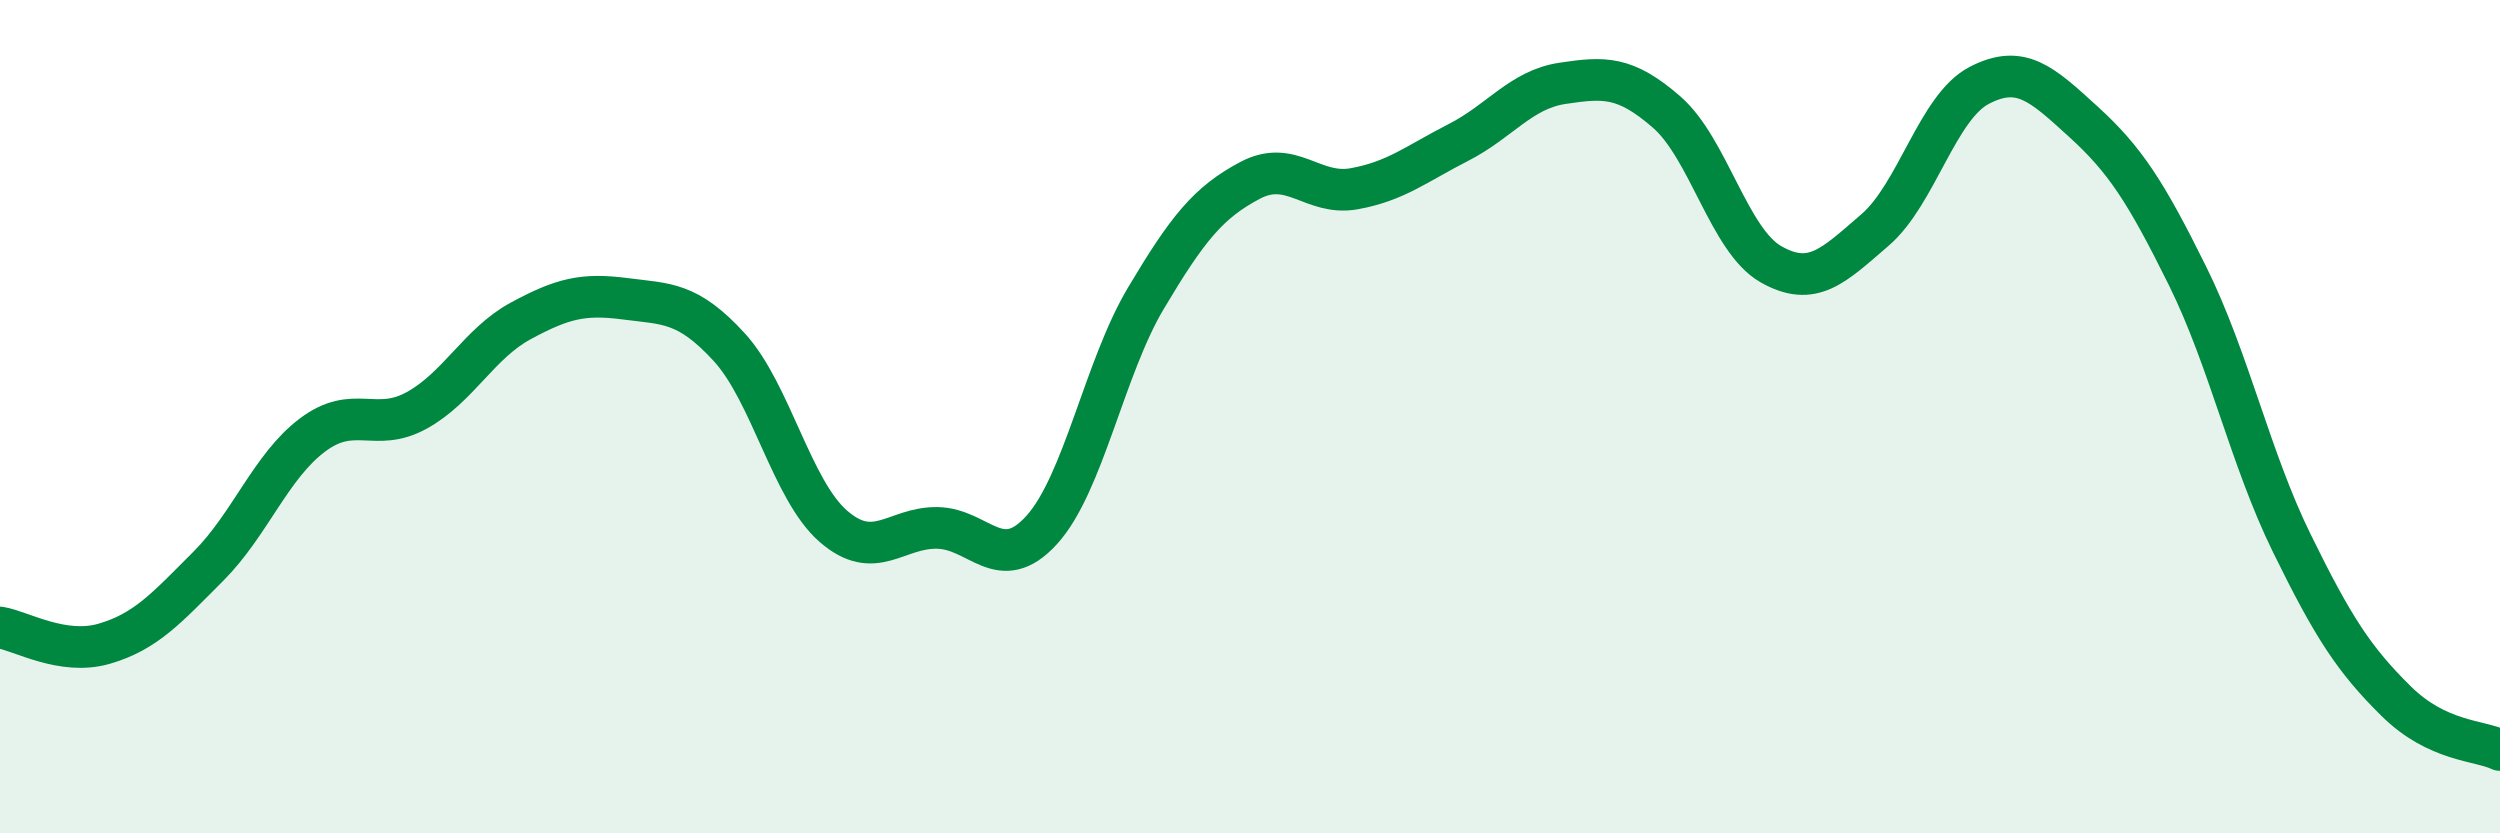
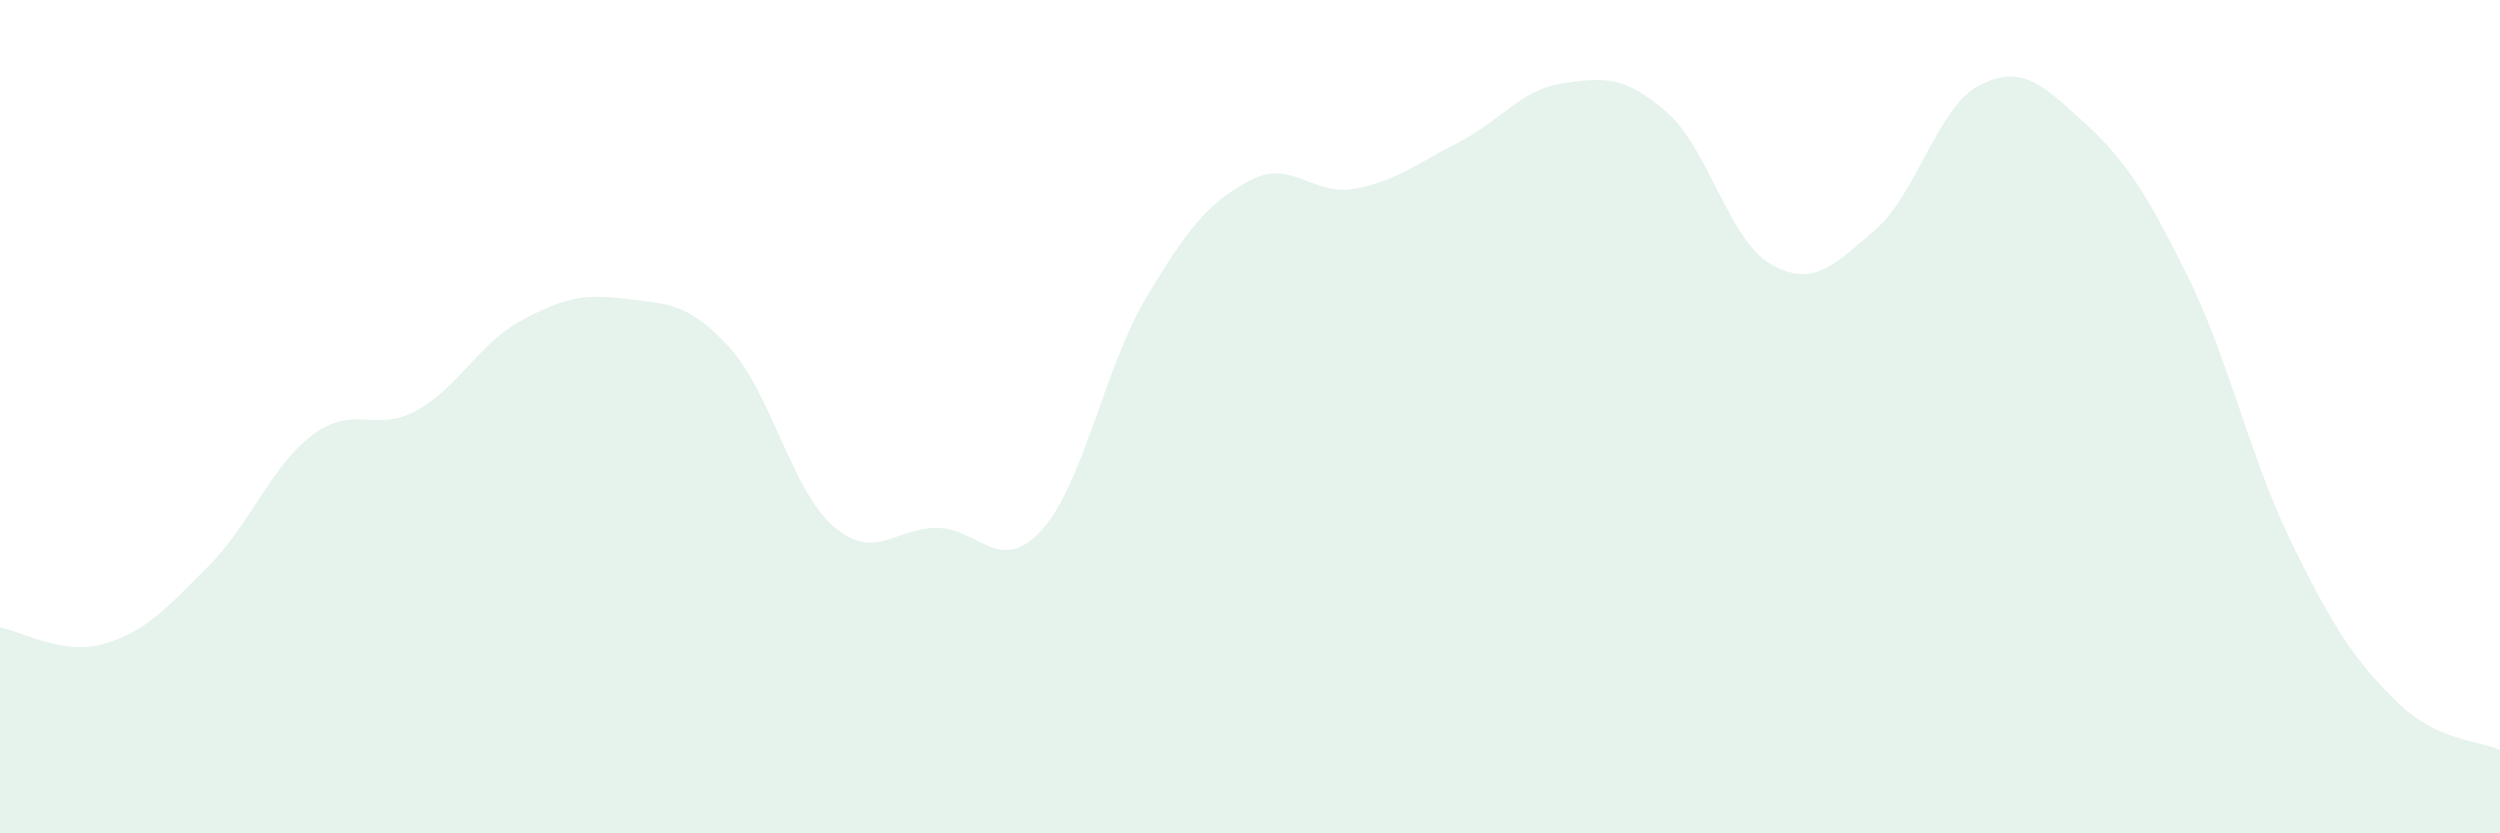
<svg xmlns="http://www.w3.org/2000/svg" width="60" height="20" viewBox="0 0 60 20">
  <path d="M 0,15.06 C 0.5,15.14 1.5,15.74 2.5,15.45 C 3.5,15.16 4,14.59 5,13.59 C 6,12.59 6.5,11.19 7.5,10.44 C 8.5,9.69 9,10.4 10,9.85 C 11,9.3 11.5,8.24 12.5,7.7 C 13.5,7.16 14,7.04 15,7.17 C 16,7.3 16.5,7.24 17.5,8.33 C 18.5,9.42 19,11.76 20,12.63 C 21,13.5 21.5,12.65 22.5,12.67 C 23.5,12.69 24,13.82 25,12.72 C 26,11.62 26.5,8.84 27.5,7.16 C 28.5,5.48 29,4.86 30,4.33 C 31,3.8 31.5,4.71 32.5,4.53 C 33.5,4.35 34,3.93 35,3.42 C 36,2.91 36.5,2.15 37.5,2 C 38.5,1.85 39,1.82 40,2.69 C 41,3.56 41.5,5.77 42.5,6.34 C 43.5,6.91 44,6.38 45,5.52 C 46,4.66 46.5,2.57 47.5,2.05 C 48.5,1.53 49,2.01 50,2.92 C 51,3.83 51.5,4.6 52.5,6.62 C 53.5,8.64 54,10.99 55,13.03 C 56,15.07 56.5,15.83 57.5,16.82 C 58.5,17.81 59.5,17.76 60,18L60 20L0 20Z" fill="#008740" opacity="0.1" stroke-linecap="round" stroke-linejoin="round" />
-   <path d="M 0,15.06 C 0.5,15.14 1.5,15.74 2.5,15.45 C 3.5,15.16 4,14.59 5,13.59 C 6,12.59 6.5,11.19 7.5,10.44 C 8.5,9.69 9,10.4 10,9.85 C 11,9.3 11.5,8.24 12.5,7.7 C 13.5,7.16 14,7.04 15,7.17 C 16,7.3 16.5,7.24 17.5,8.33 C 18.5,9.42 19,11.76 20,12.63 C 21,13.5 21.5,12.65 22.5,12.67 C 23.5,12.69 24,13.82 25,12.72 C 26,11.62 26.5,8.84 27.5,7.16 C 28.5,5.48 29,4.86 30,4.33 C 31,3.8 31.5,4.71 32.5,4.53 C 33.5,4.35 34,3.93 35,3.42 C 36,2.91 36.5,2.15 37.5,2 C 38.5,1.85 39,1.82 40,2.69 C 41,3.56 41.5,5.77 42.5,6.34 C 43.5,6.91 44,6.38 45,5.52 C 46,4.66 46.5,2.57 47.5,2.05 C 48.5,1.53 49,2.01 50,2.92 C 51,3.83 51.5,4.6 52.5,6.62 C 53.5,8.64 54,10.99 55,13.03 C 56,15.07 56.5,15.83 57.5,16.82 C 58.5,17.81 59.5,17.76 60,18" stroke="#008740" stroke-width="1" fill="none" stroke-linecap="round" stroke-linejoin="round" />
</svg>